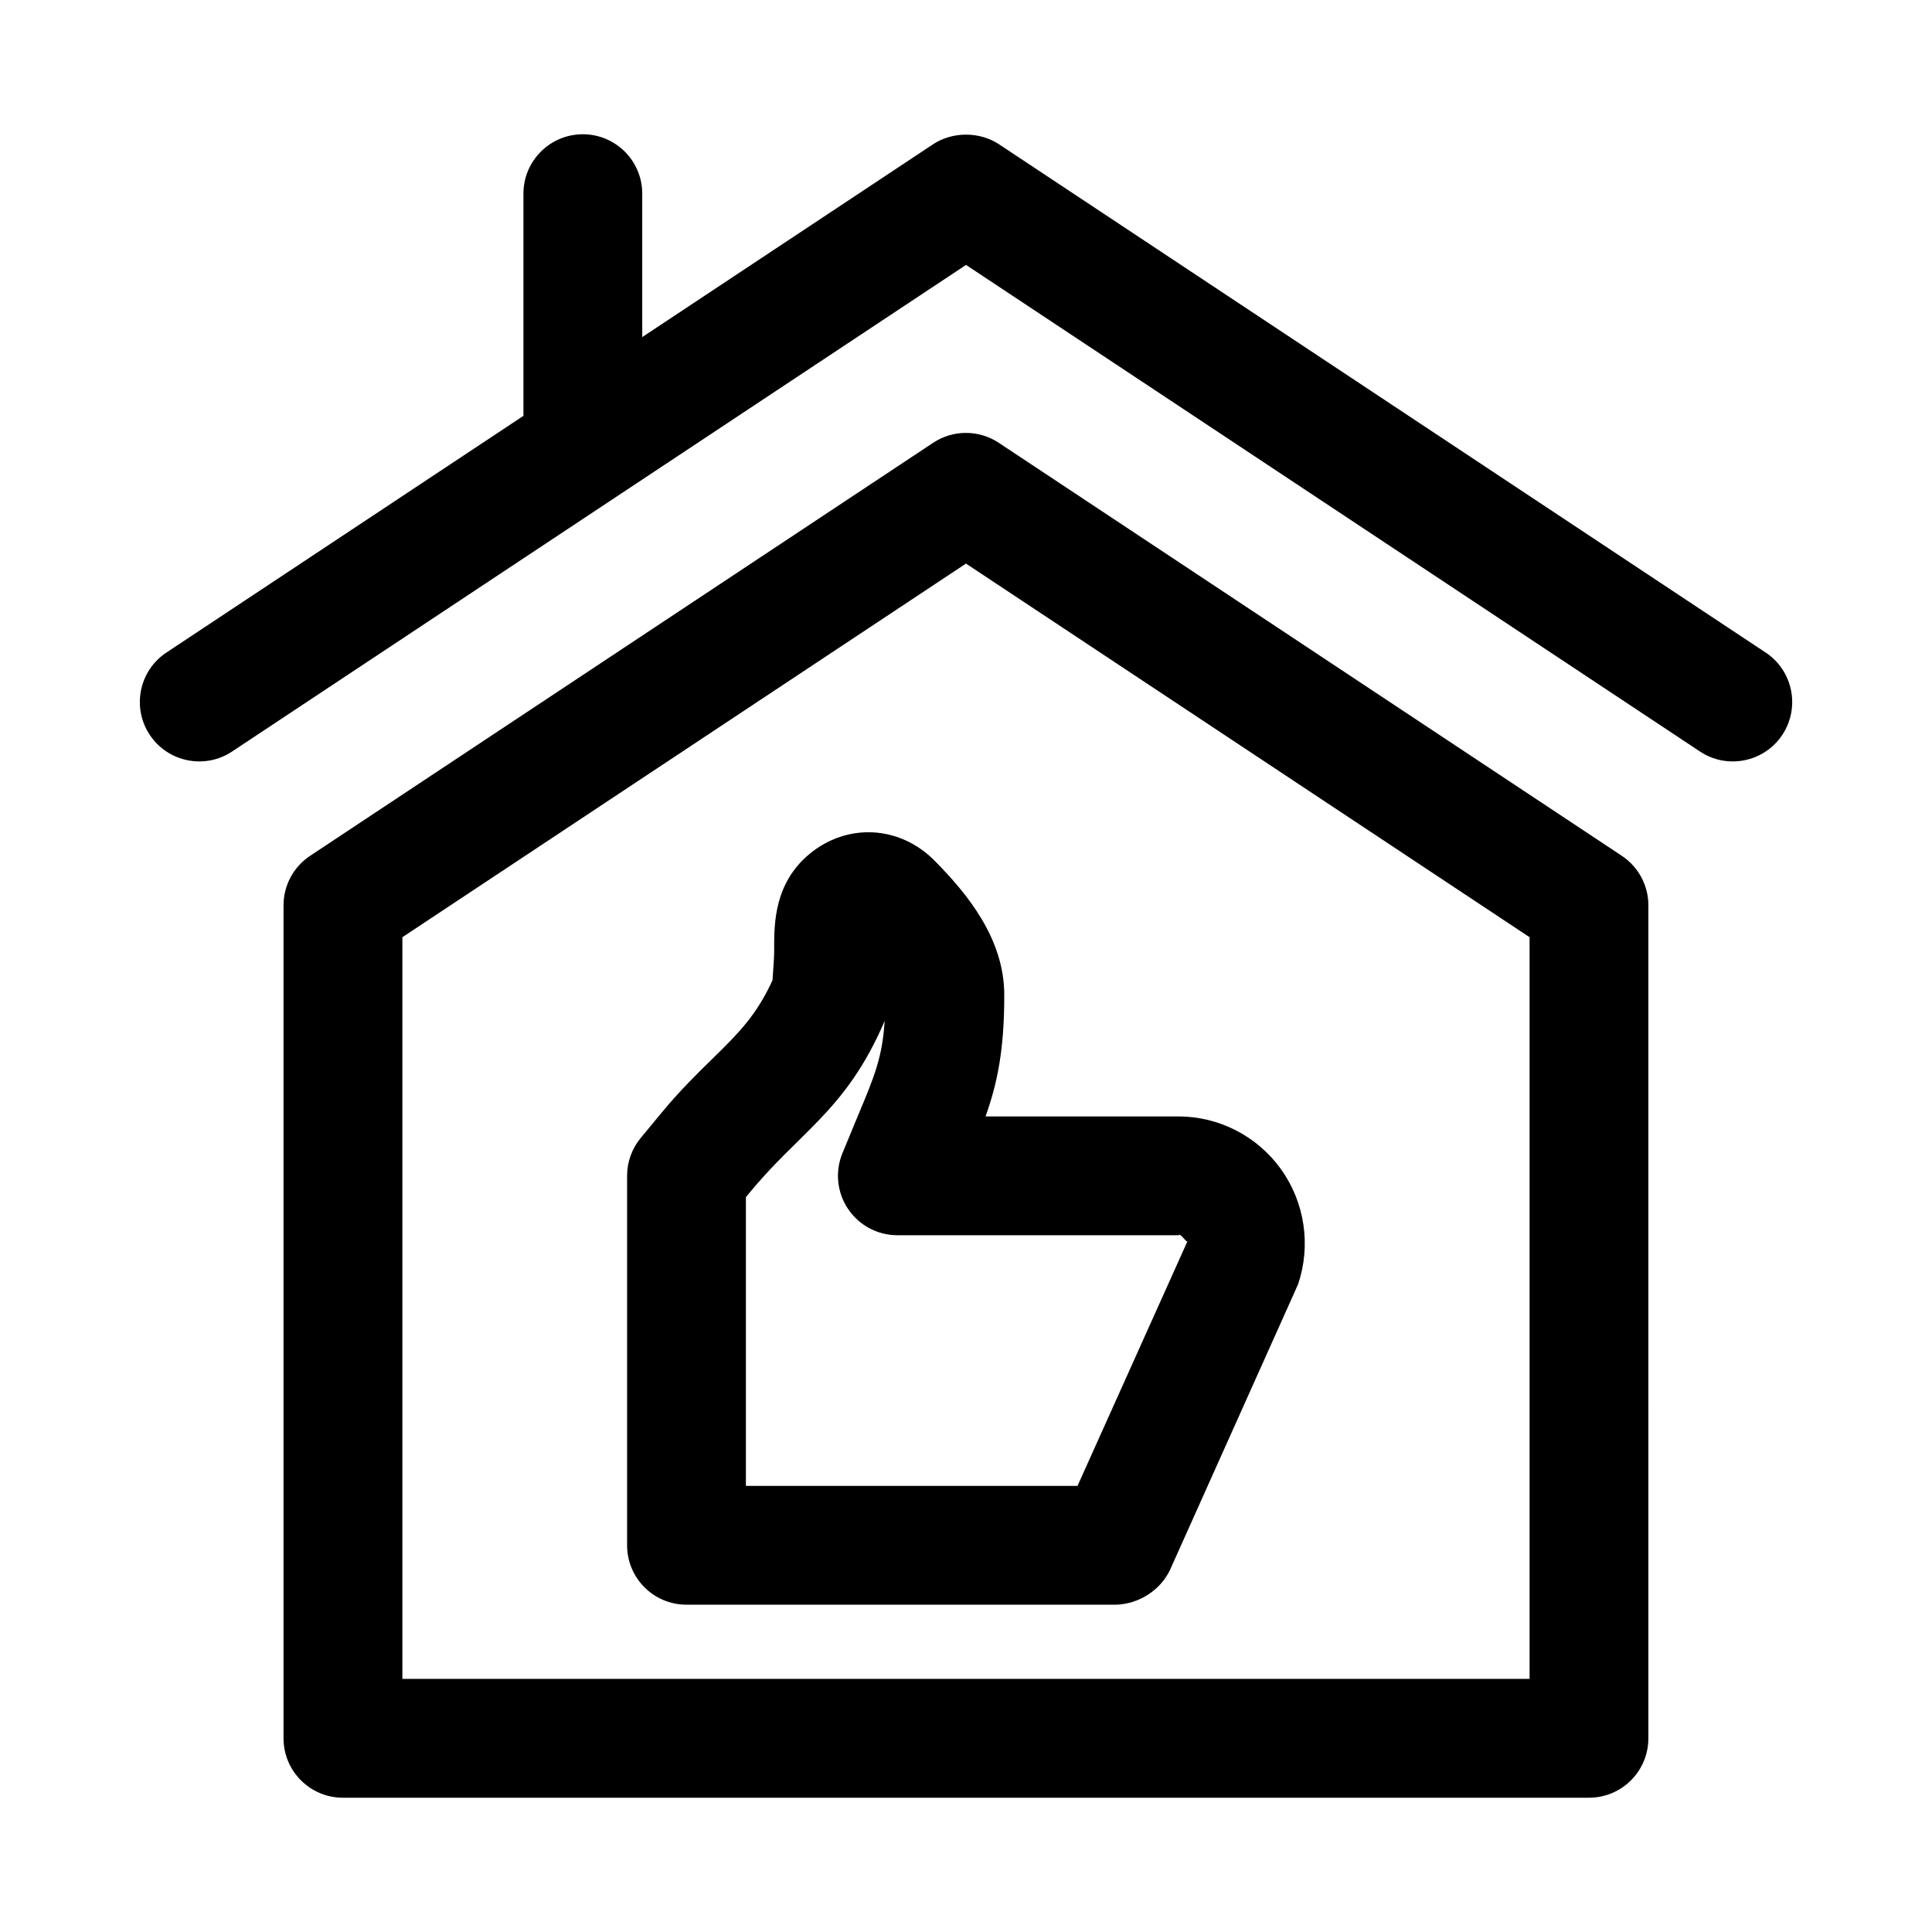
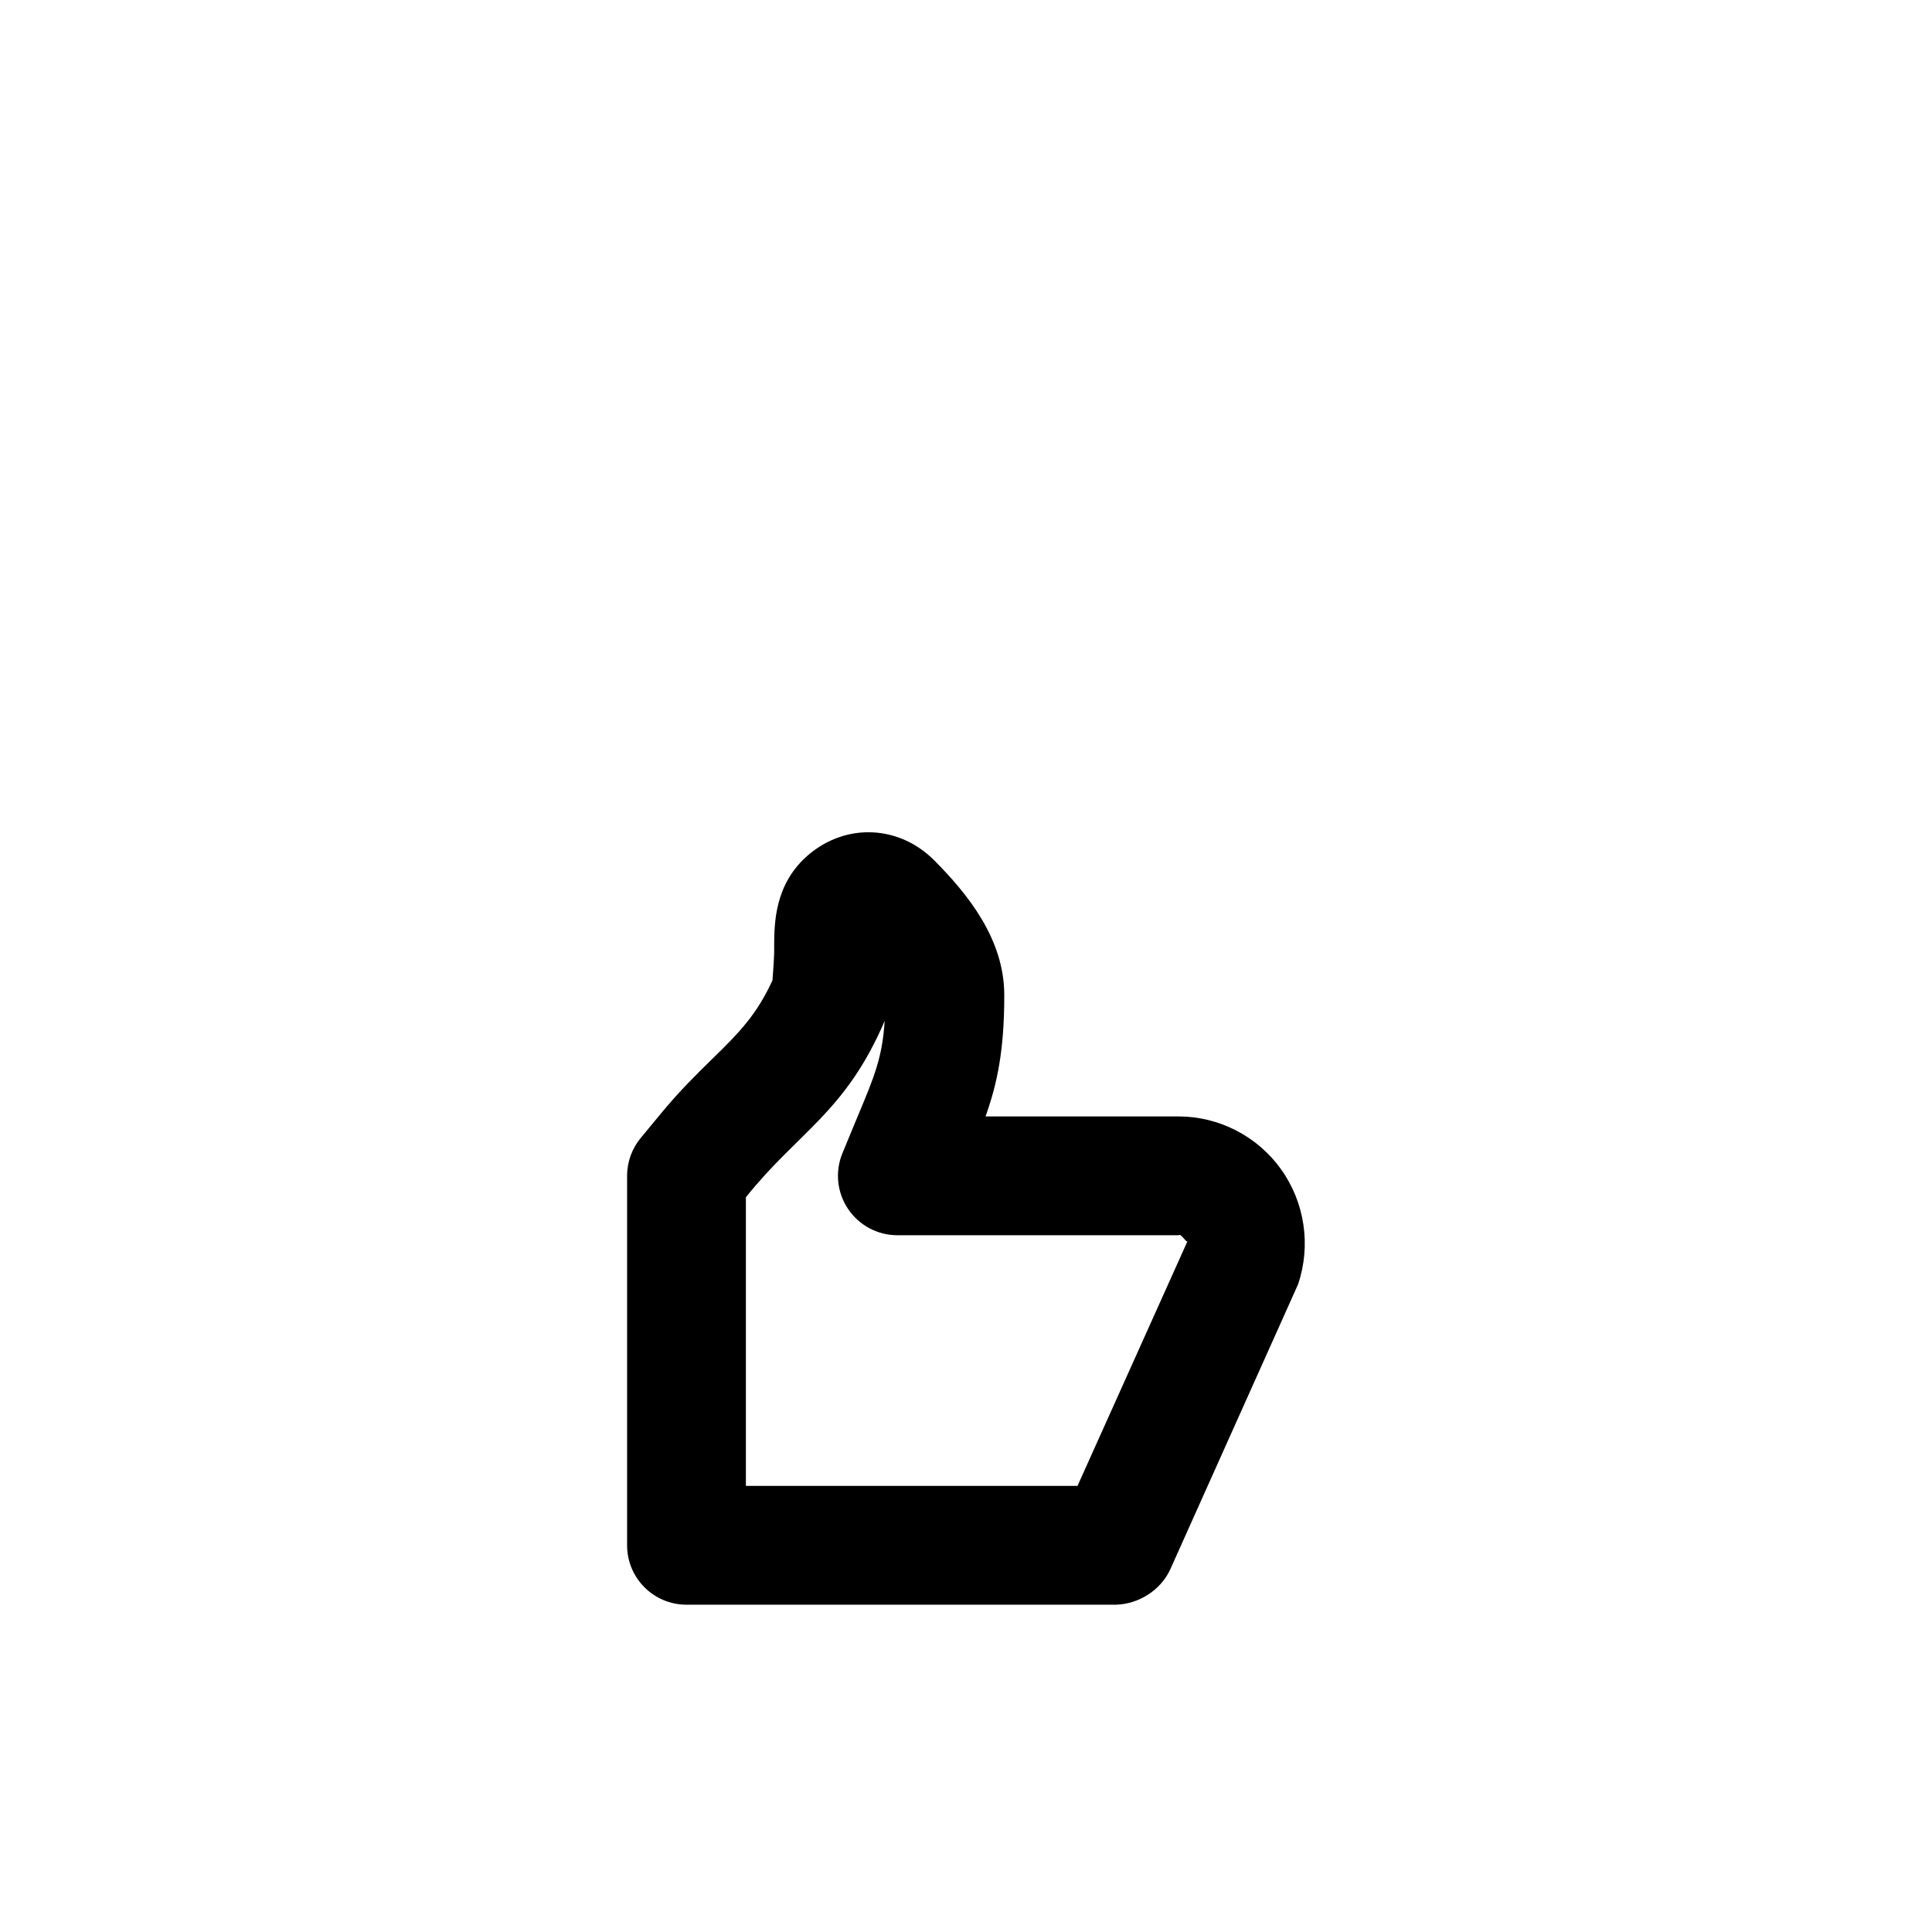
<svg xmlns="http://www.w3.org/2000/svg" fill="#000000" width="800px" height="800px" version="1.1" viewBox="144 144 512 512">
  <g>
-     <path d="m573.8 370.8-165.11-109.45c-5.273-3.504-12.133-3.504-17.406 0l-165.1 109.45c-4.398 2.906-7.043 7.84-7.043 13.113v220.76c0 8.703 7.051 15.742 15.742 15.742h330.21c8.695 0 15.742-7.043 15.742-15.742l0.004-220.75c0-5.277-2.644-10.211-7.043-13.117zm-24.445 218.12h-298.72v-196.55l149.36-99.016 149.36 99.016z" />
-     <path d="m611.91 316.93-203.14-134.68c-5.137-3.422-12.371-3.422-17.508-0.008l-77.062 51.09v-38.008c0-8.703-7.051-15.742-15.742-15.742-8.695 0-15.742 7.043-15.742 15.742v58.879l-94.609 62.723c-7.242 4.797-9.227 14.559-4.422 21.816 4.836 7.297 14.676 9.191 21.824 4.414l194.5-128.95 194.5 128.95c7.148 4.777 16.992 2.883 21.824-4.414 4.801-7.254 2.82-17.02-4.422-21.816z" />
    <path d="m391.67 372.09c-9.234-9.348-23.199-10.086-33.234-1.707-9.219 7.719-9.254 18.281-9.277 24.586 0.07 2.387-0.27 6.375-0.445 8.824-4.18 9.121-8.852 13.898-15.73 20.605-4.082 3.996-8.711 8.504-13.668 14.5l-5.519 6.672c-2.336 2.828-3.613 6.379-3.613 10.039v97.91c0 8.703 7.051 15.742 15.742 15.742h113.81c6.004-0.156 11.801-3.793 14.359-9.285l33.895-75.598c3.496-10.301 1.805-21.711-4.519-30.535-6.273-8.75-16.43-13.977-27.16-13.977h-51.129c3.098-8.719 4.957-17.559 4.957-31.949 0-0.039-0.023-0.07-0.023-0.109s0.023-0.07 0.023-0.109c0.004-14.992-9.875-26.922-18.469-35.609zm64.645 99.262c0.691-0.688 2.121 2.273 2.414 1.508l-29.176 64.914h-87.883v-76.492c13.926-17.418 26.375-22.477 36.773-46.715-0.602 9.559-2.691 14.664-7.07 25.082l-4.137 10.008c-1.984 4.859-1.414 10.379 1.508 14.73 2.93 4.352 7.824 6.965 13.07 6.965z" />
  </g>
</svg>